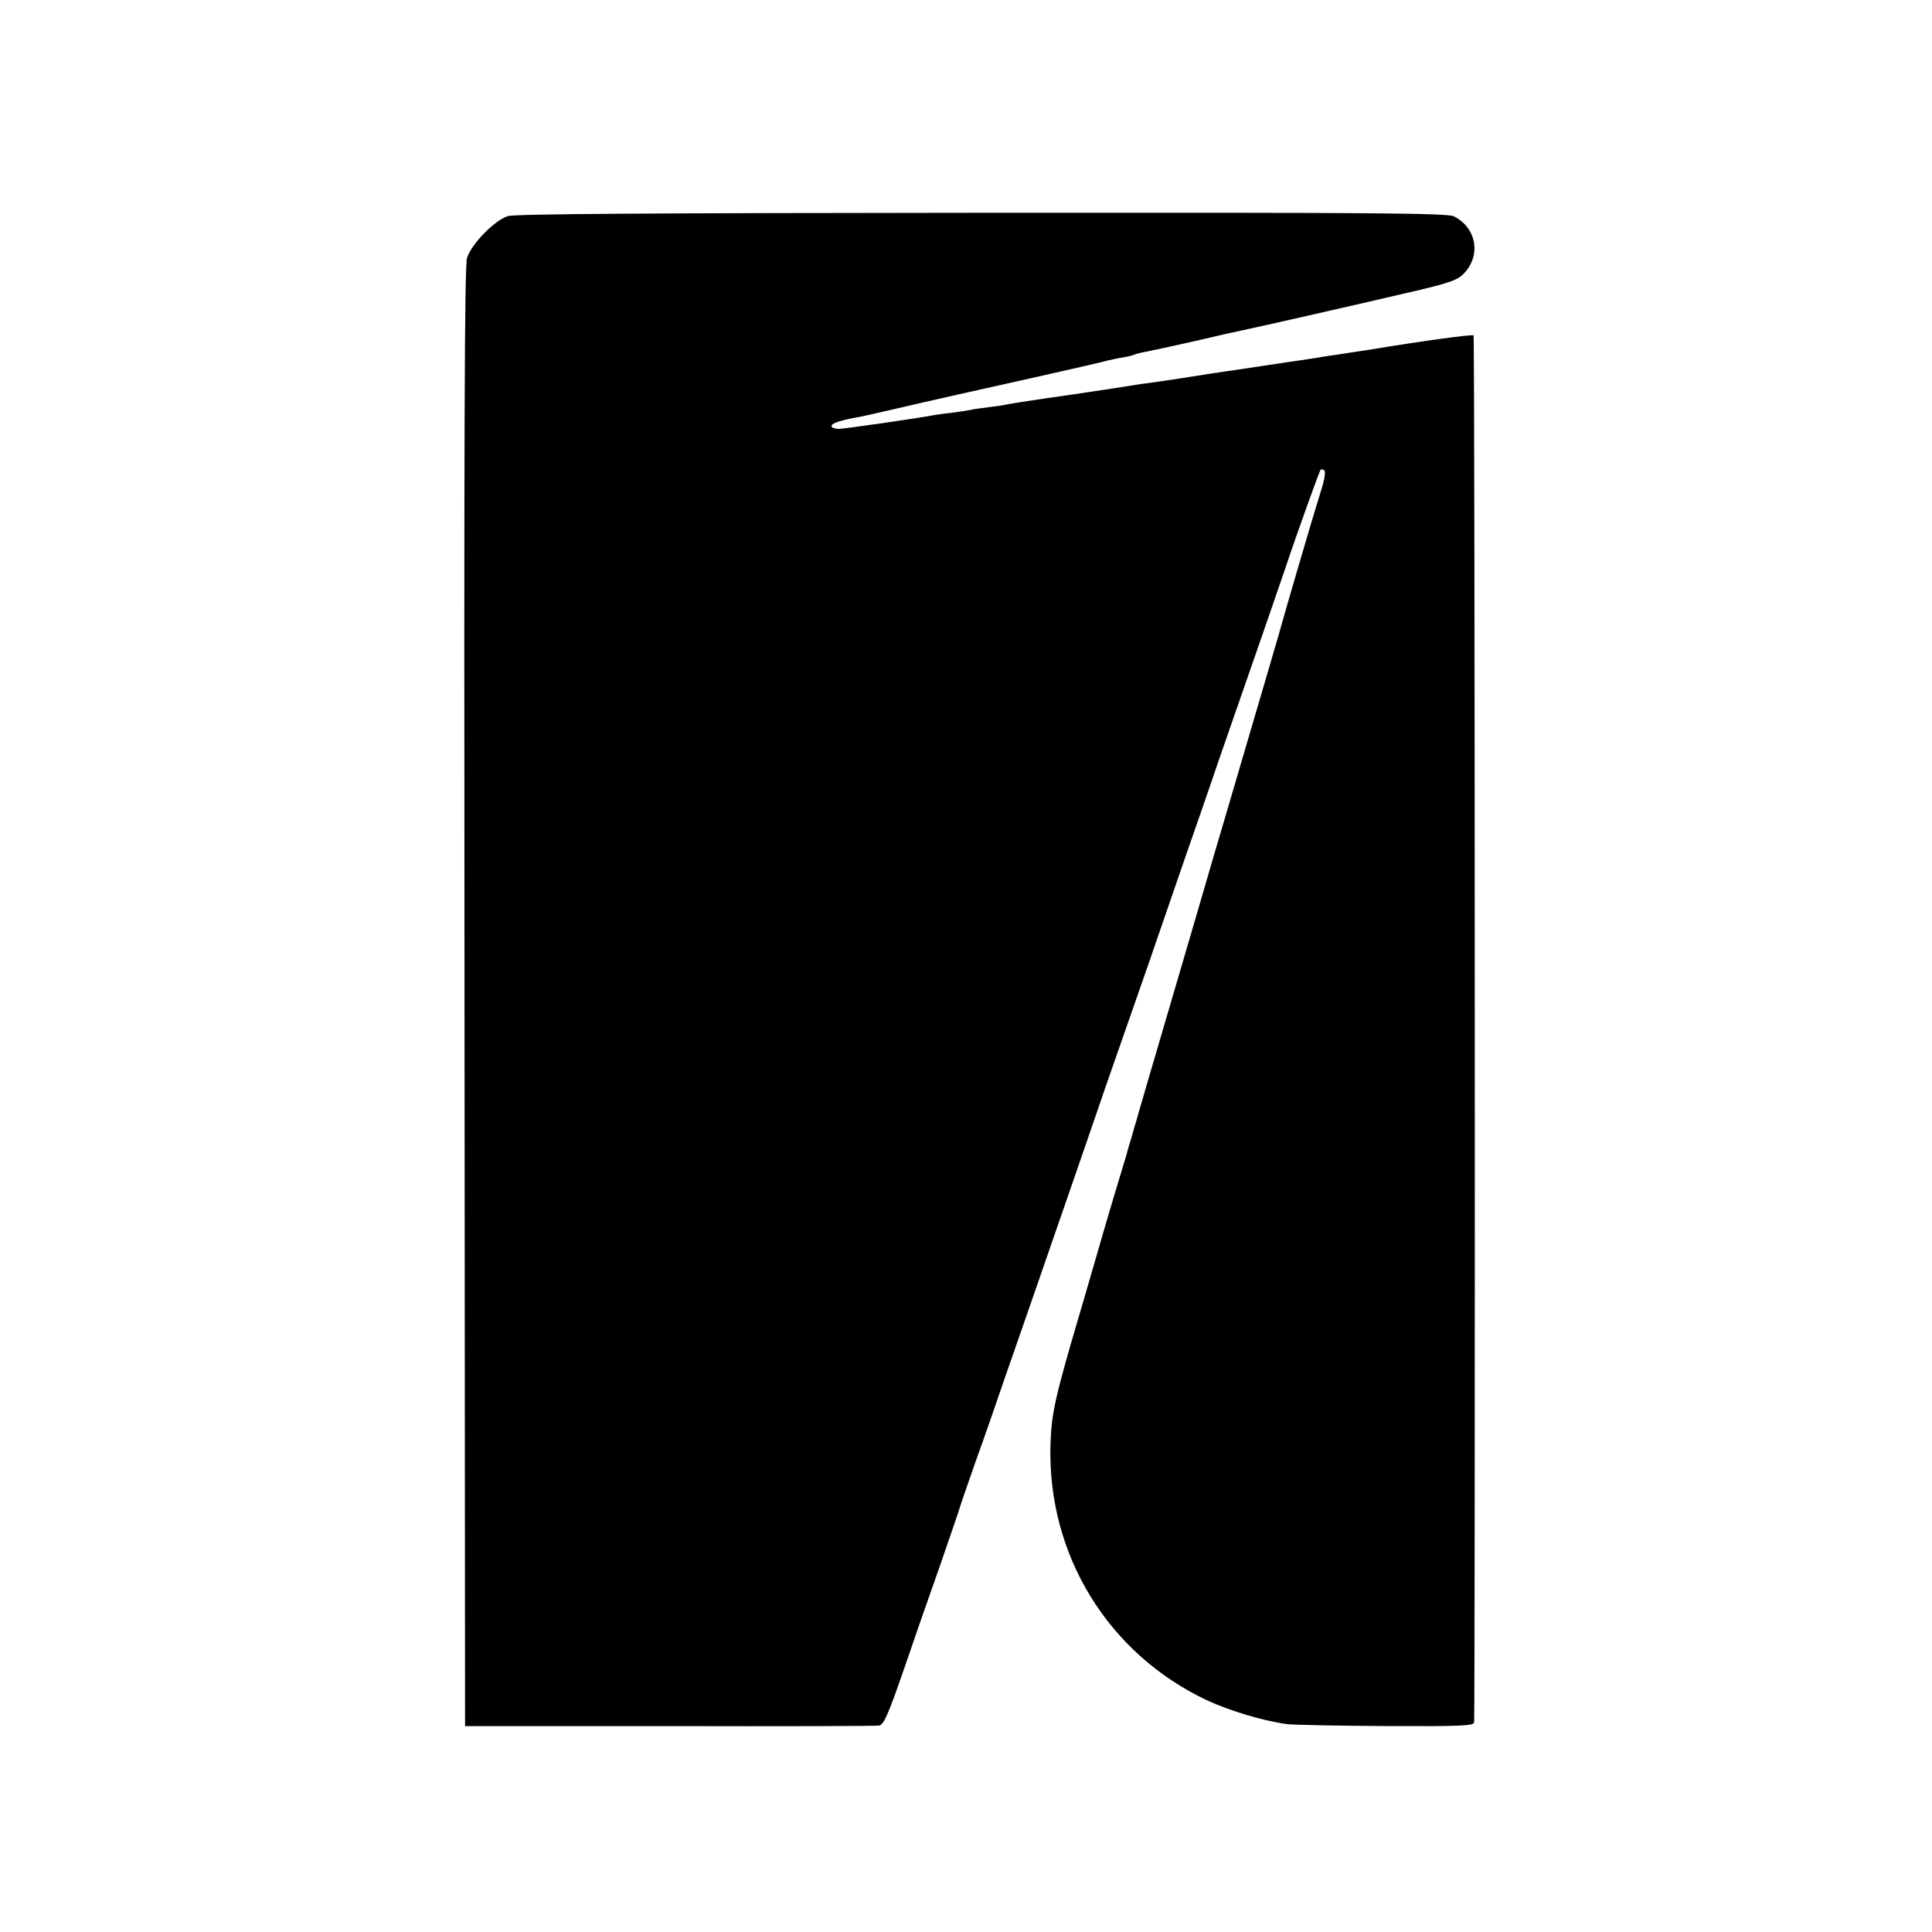
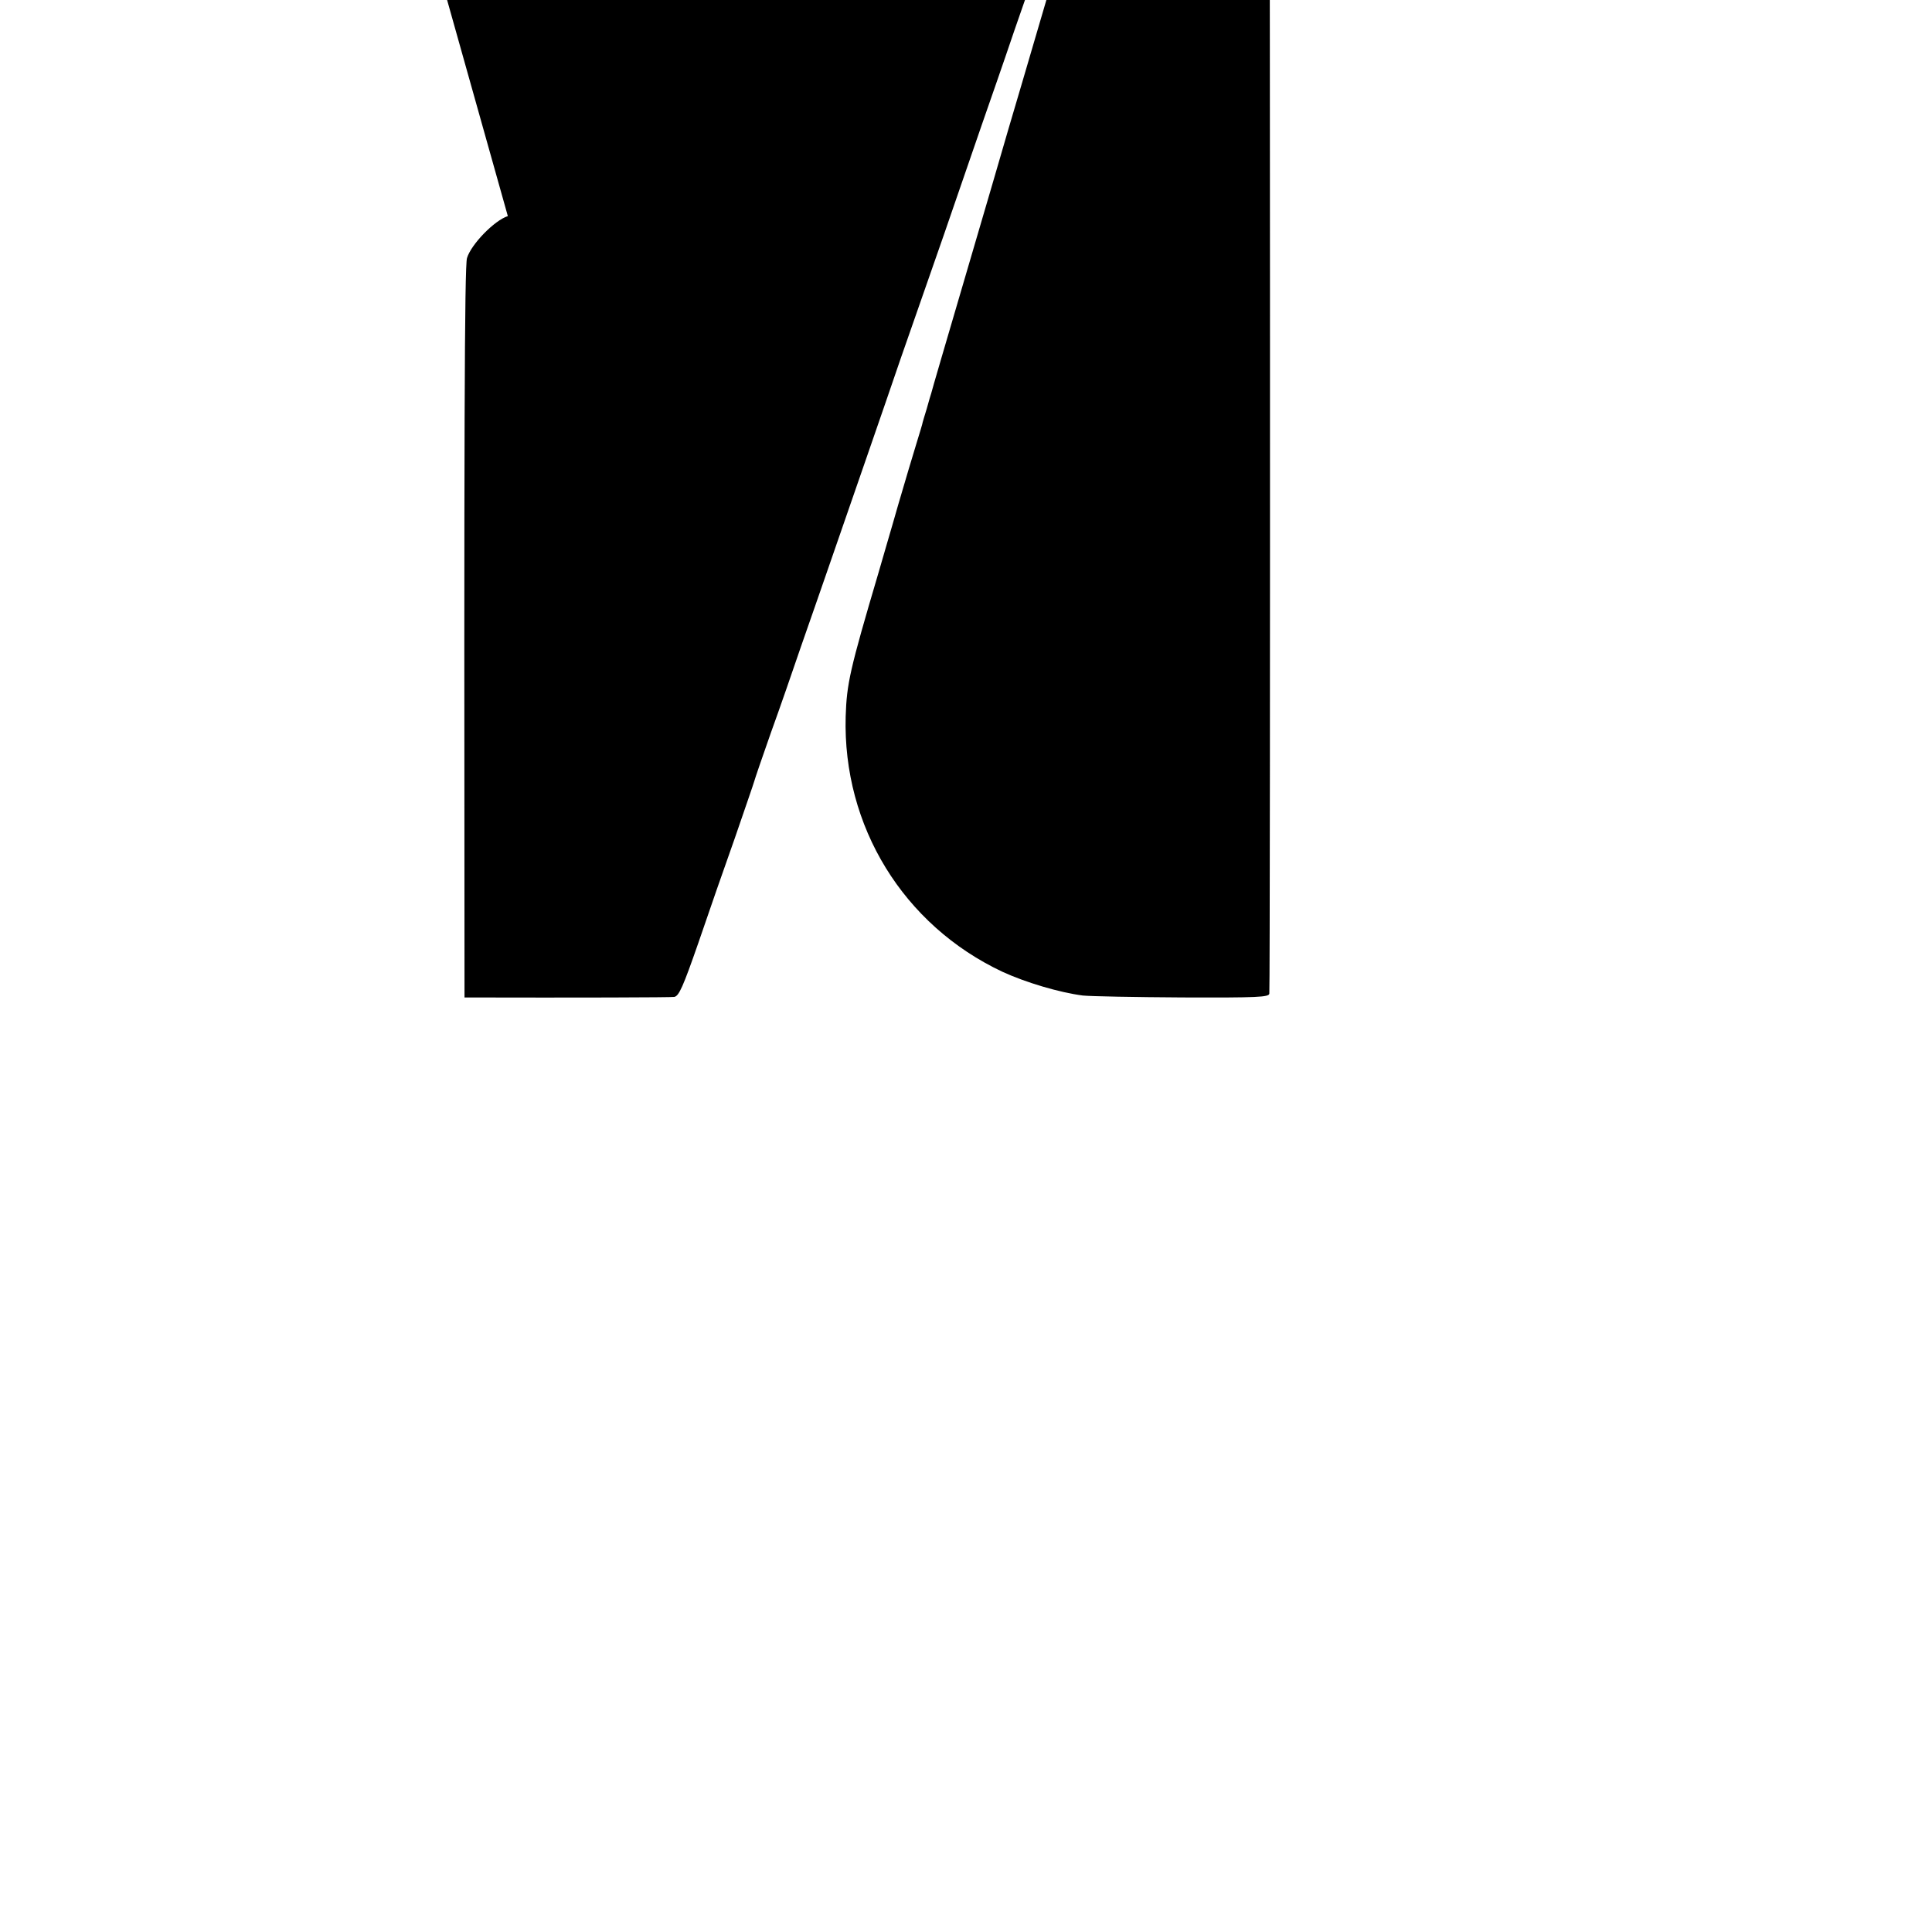
<svg xmlns="http://www.w3.org/2000/svg" version="1.0" width="700pt" height="700pt" viewBox="0 0 700 700" preserveAspectRatio="xMidYMid meet">
  <g transform="translate(0,700) scale(0.1,-0.1)" fill="#000000" stroke="none">
-     <path d="M1840 6217 c-48 -15 -133 -102 -148 -152 -9 -31 -11 -634 -9 -2679 l2 -2640 740 0 c407 -1 749 0 760 2 17 3 32 37 87 195 36 106 96 278 133 382 36 105 68 197 70 205 2 8 29 87 60 175 32 88 81 230 110 315 30 85 72 207 94 270 74 214 213 614 266 770 30 85 79 227 110 315 31 88 69 198 85 245 16 47 61 177 100 290 39 113 78 223 85 245 7 22 50 146 95 275 89 255 130 374 180 520 42 126 121 344 125 349 2 1 8 0 13 -3 6 -4 1 -35 -13 -78 -25 -79 -126 -423 -155 -528 -10 -36 -60 -204 -110 -375 -50 -170 -106 -362 -125 -425 -18 -63 -88 -302 -155 -530 -67 -228 -123 -419 -124 -425 -2 -5 -9 -30 -16 -55 -8 -25 -14 -47 -15 -50 0 -3 -10 -36 -22 -75 -12 -38 -42 -140 -67 -225 -24 -85 -57 -195 -71 -245 -105 -355 -115 -402 -119 -521 -11 -398 209 -756 568 -925 85 -39 206 -75 291 -86 28 -3 191 -6 363 -7 271 -1 312 1 313 14 4 67 3 5023 -2 5025 -5 4 -190 -21 -364 -50 -49 -7 -108 -17 -130 -20 -22 -3 -51 -7 -65 -10 -14 -2 -43 -7 -65 -10 -22 -3 -83 -12 -135 -20 -52 -8 -113 -17 -135 -20 -22 -3 -80 -12 -130 -20 -49 -8 -112 -17 -140 -21 -27 -3 -59 -8 -70 -10 -11 -2 -114 -18 -230 -35 -115 -16 -217 -32 -225 -34 -8 -2 -37 -7 -65 -10 -27 -3 -60 -8 -73 -11 -12 -2 -42 -7 -66 -10 -24 -2 -55 -7 -67 -9 -45 -9 -314 -48 -339 -49 -14 0 -26 4 -27 9 -3 10 25 20 82 31 17 2 86 18 155 34 101 24 352 80 420 95 27 6 254 57 270 61 8 2 33 8 55 13 22 6 55 13 74 16 19 3 37 8 41 10 4 2 21 7 39 10 17 3 100 21 184 40 84 20 161 37 172 39 41 8 428 96 641 146 108 26 136 36 158 59 63 66 46 165 -36 207 -23 12 -287 14 -1710 13 -1196 -1 -1693 -4 -1718 -12z" />
+     <path d="M1840 6217 c-48 -15 -133 -102 -148 -152 -9 -31 -11 -634 -9 -2679 c407 -1 749 0 760 2 17 3 32 37 87 195 36 106 96 278 133 382 36 105 68 197 70 205 2 8 29 87 60 175 32 88 81 230 110 315 30 85 72 207 94 270 74 214 213 614 266 770 30 85 79 227 110 315 31 88 69 198 85 245 16 47 61 177 100 290 39 113 78 223 85 245 7 22 50 146 95 275 89 255 130 374 180 520 42 126 121 344 125 349 2 1 8 0 13 -3 6 -4 1 -35 -13 -78 -25 -79 -126 -423 -155 -528 -10 -36 -60 -204 -110 -375 -50 -170 -106 -362 -125 -425 -18 -63 -88 -302 -155 -530 -67 -228 -123 -419 -124 -425 -2 -5 -9 -30 -16 -55 -8 -25 -14 -47 -15 -50 0 -3 -10 -36 -22 -75 -12 -38 -42 -140 -67 -225 -24 -85 -57 -195 -71 -245 -105 -355 -115 -402 -119 -521 -11 -398 209 -756 568 -925 85 -39 206 -75 291 -86 28 -3 191 -6 363 -7 271 -1 312 1 313 14 4 67 3 5023 -2 5025 -5 4 -190 -21 -364 -50 -49 -7 -108 -17 -130 -20 -22 -3 -51 -7 -65 -10 -14 -2 -43 -7 -65 -10 -22 -3 -83 -12 -135 -20 -52 -8 -113 -17 -135 -20 -22 -3 -80 -12 -130 -20 -49 -8 -112 -17 -140 -21 -27 -3 -59 -8 -70 -10 -11 -2 -114 -18 -230 -35 -115 -16 -217 -32 -225 -34 -8 -2 -37 -7 -65 -10 -27 -3 -60 -8 -73 -11 -12 -2 -42 -7 -66 -10 -24 -2 -55 -7 -67 -9 -45 -9 -314 -48 -339 -49 -14 0 -26 4 -27 9 -3 10 25 20 82 31 17 2 86 18 155 34 101 24 352 80 420 95 27 6 254 57 270 61 8 2 33 8 55 13 22 6 55 13 74 16 19 3 37 8 41 10 4 2 21 7 39 10 17 3 100 21 184 40 84 20 161 37 172 39 41 8 428 96 641 146 108 26 136 36 158 59 63 66 46 165 -36 207 -23 12 -287 14 -1710 13 -1196 -1 -1693 -4 -1718 -12z" />
  </g>
</svg>